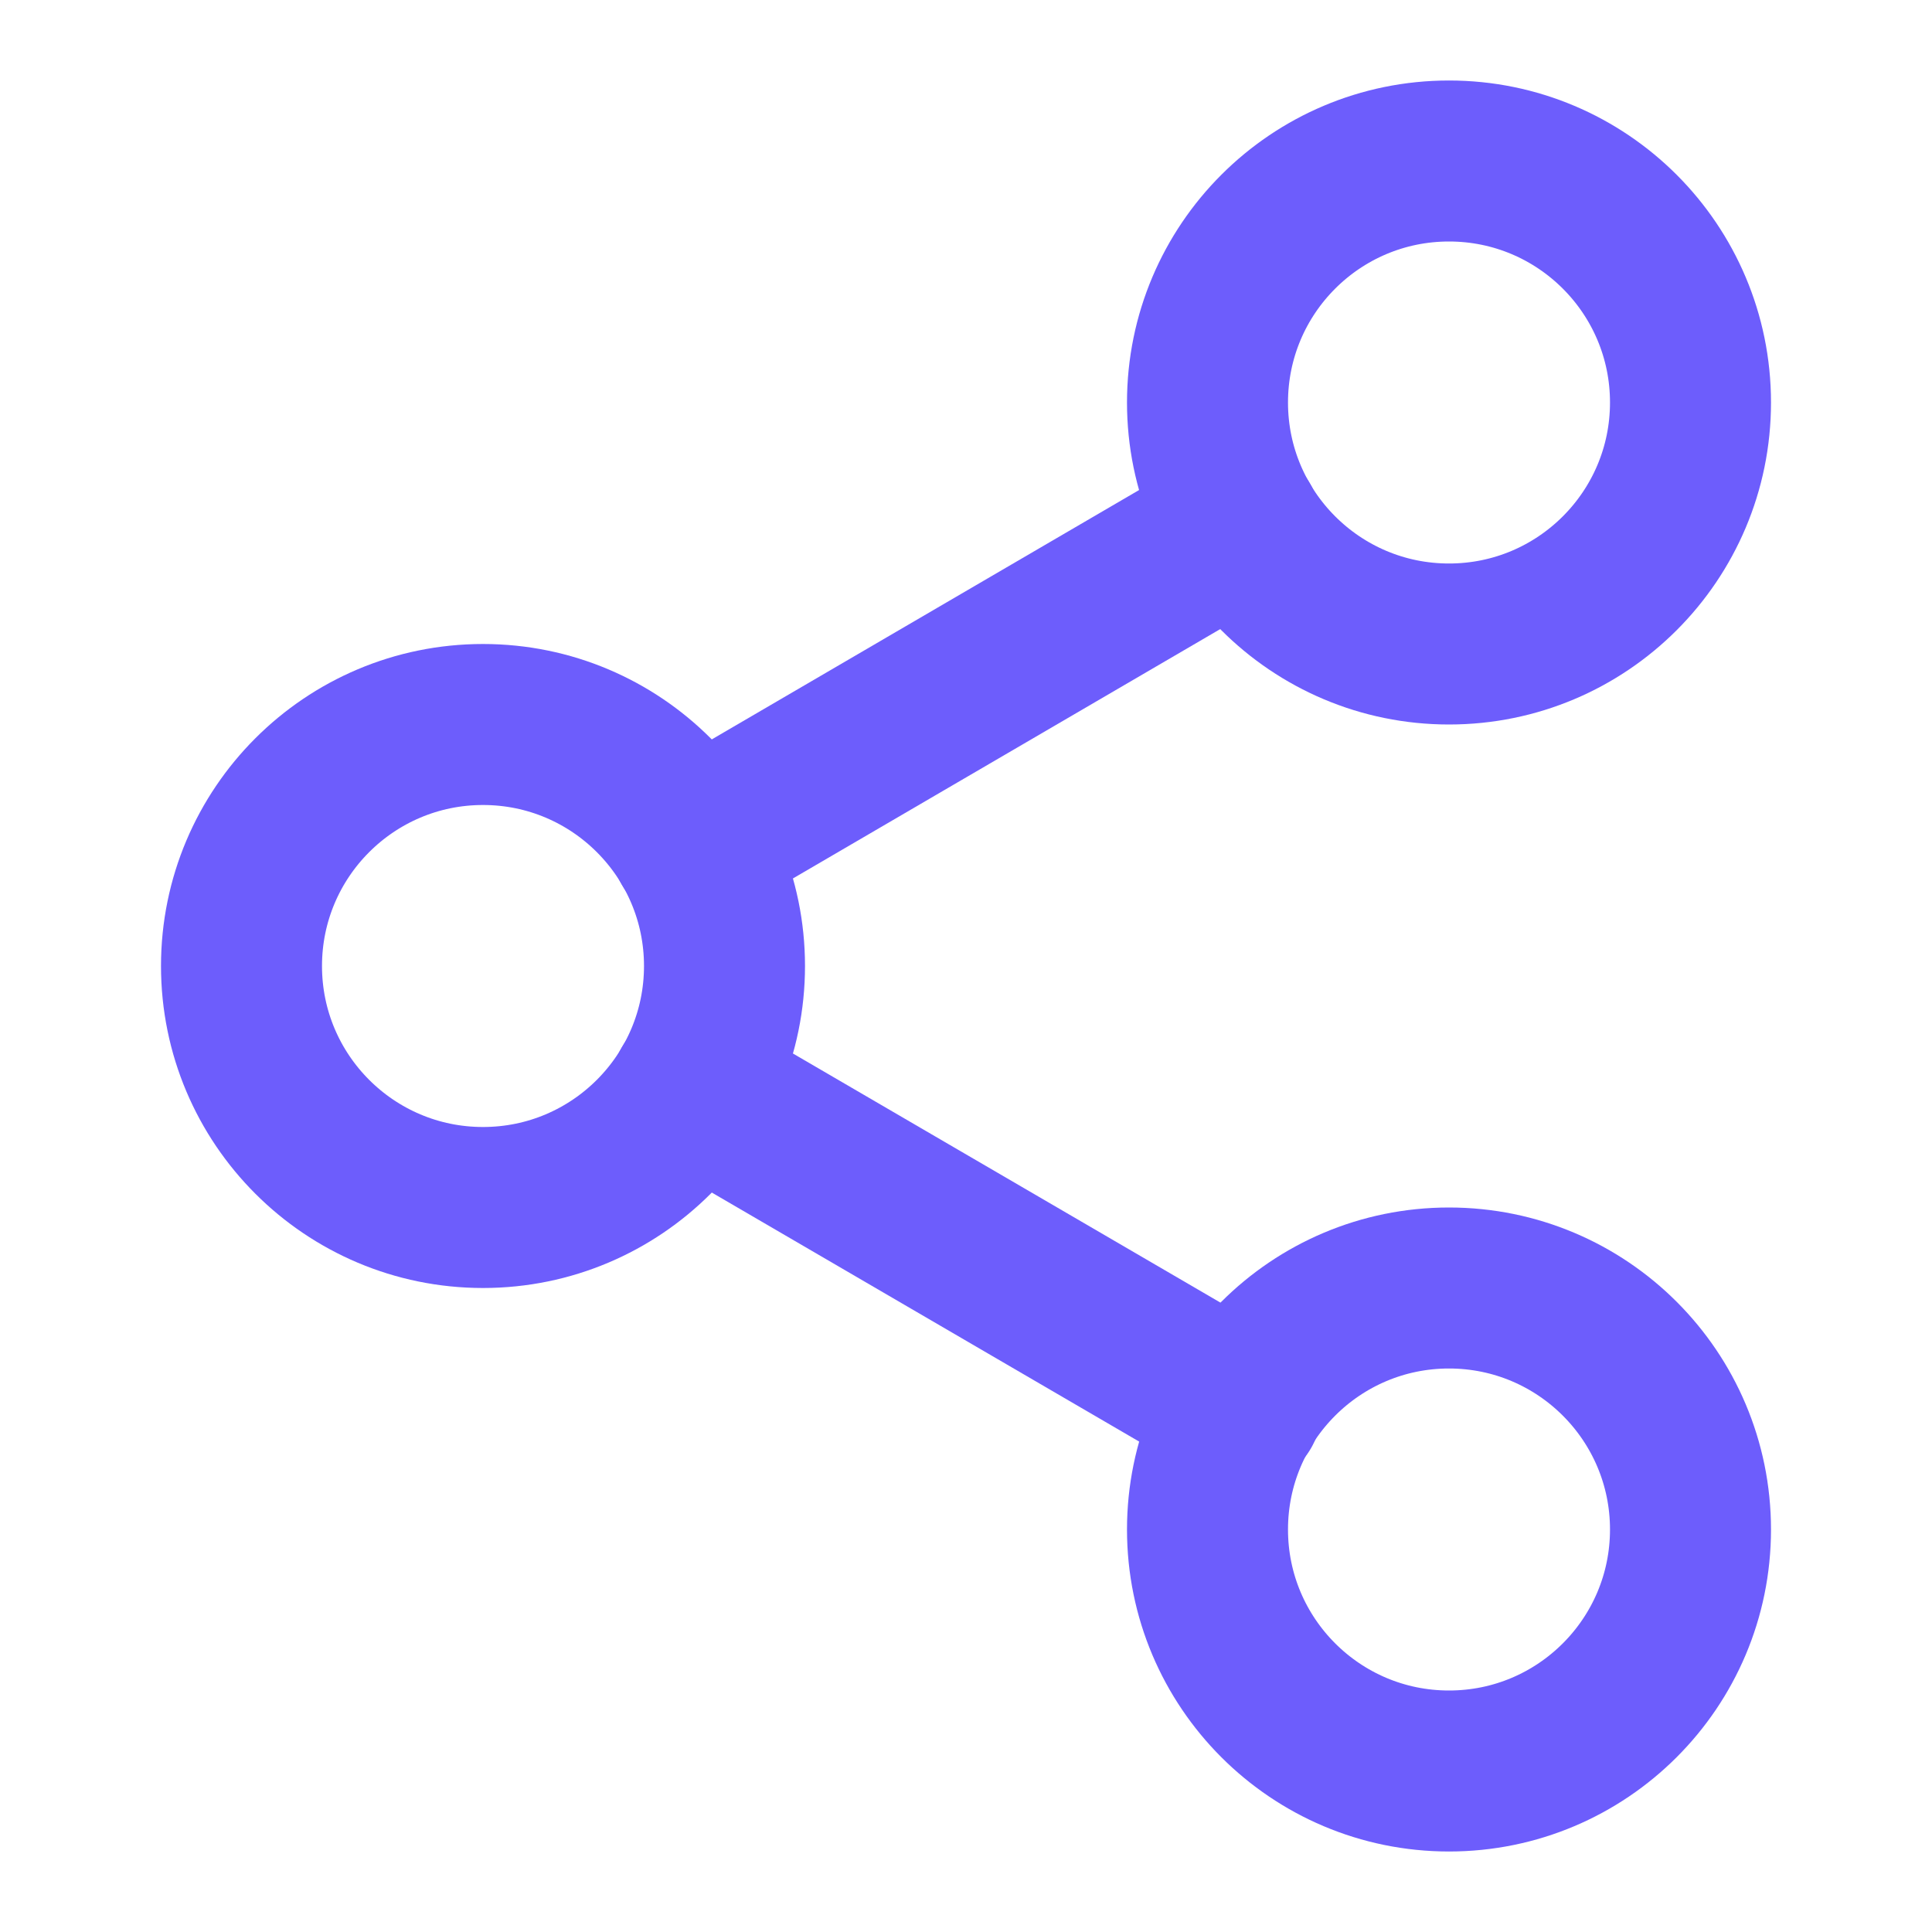
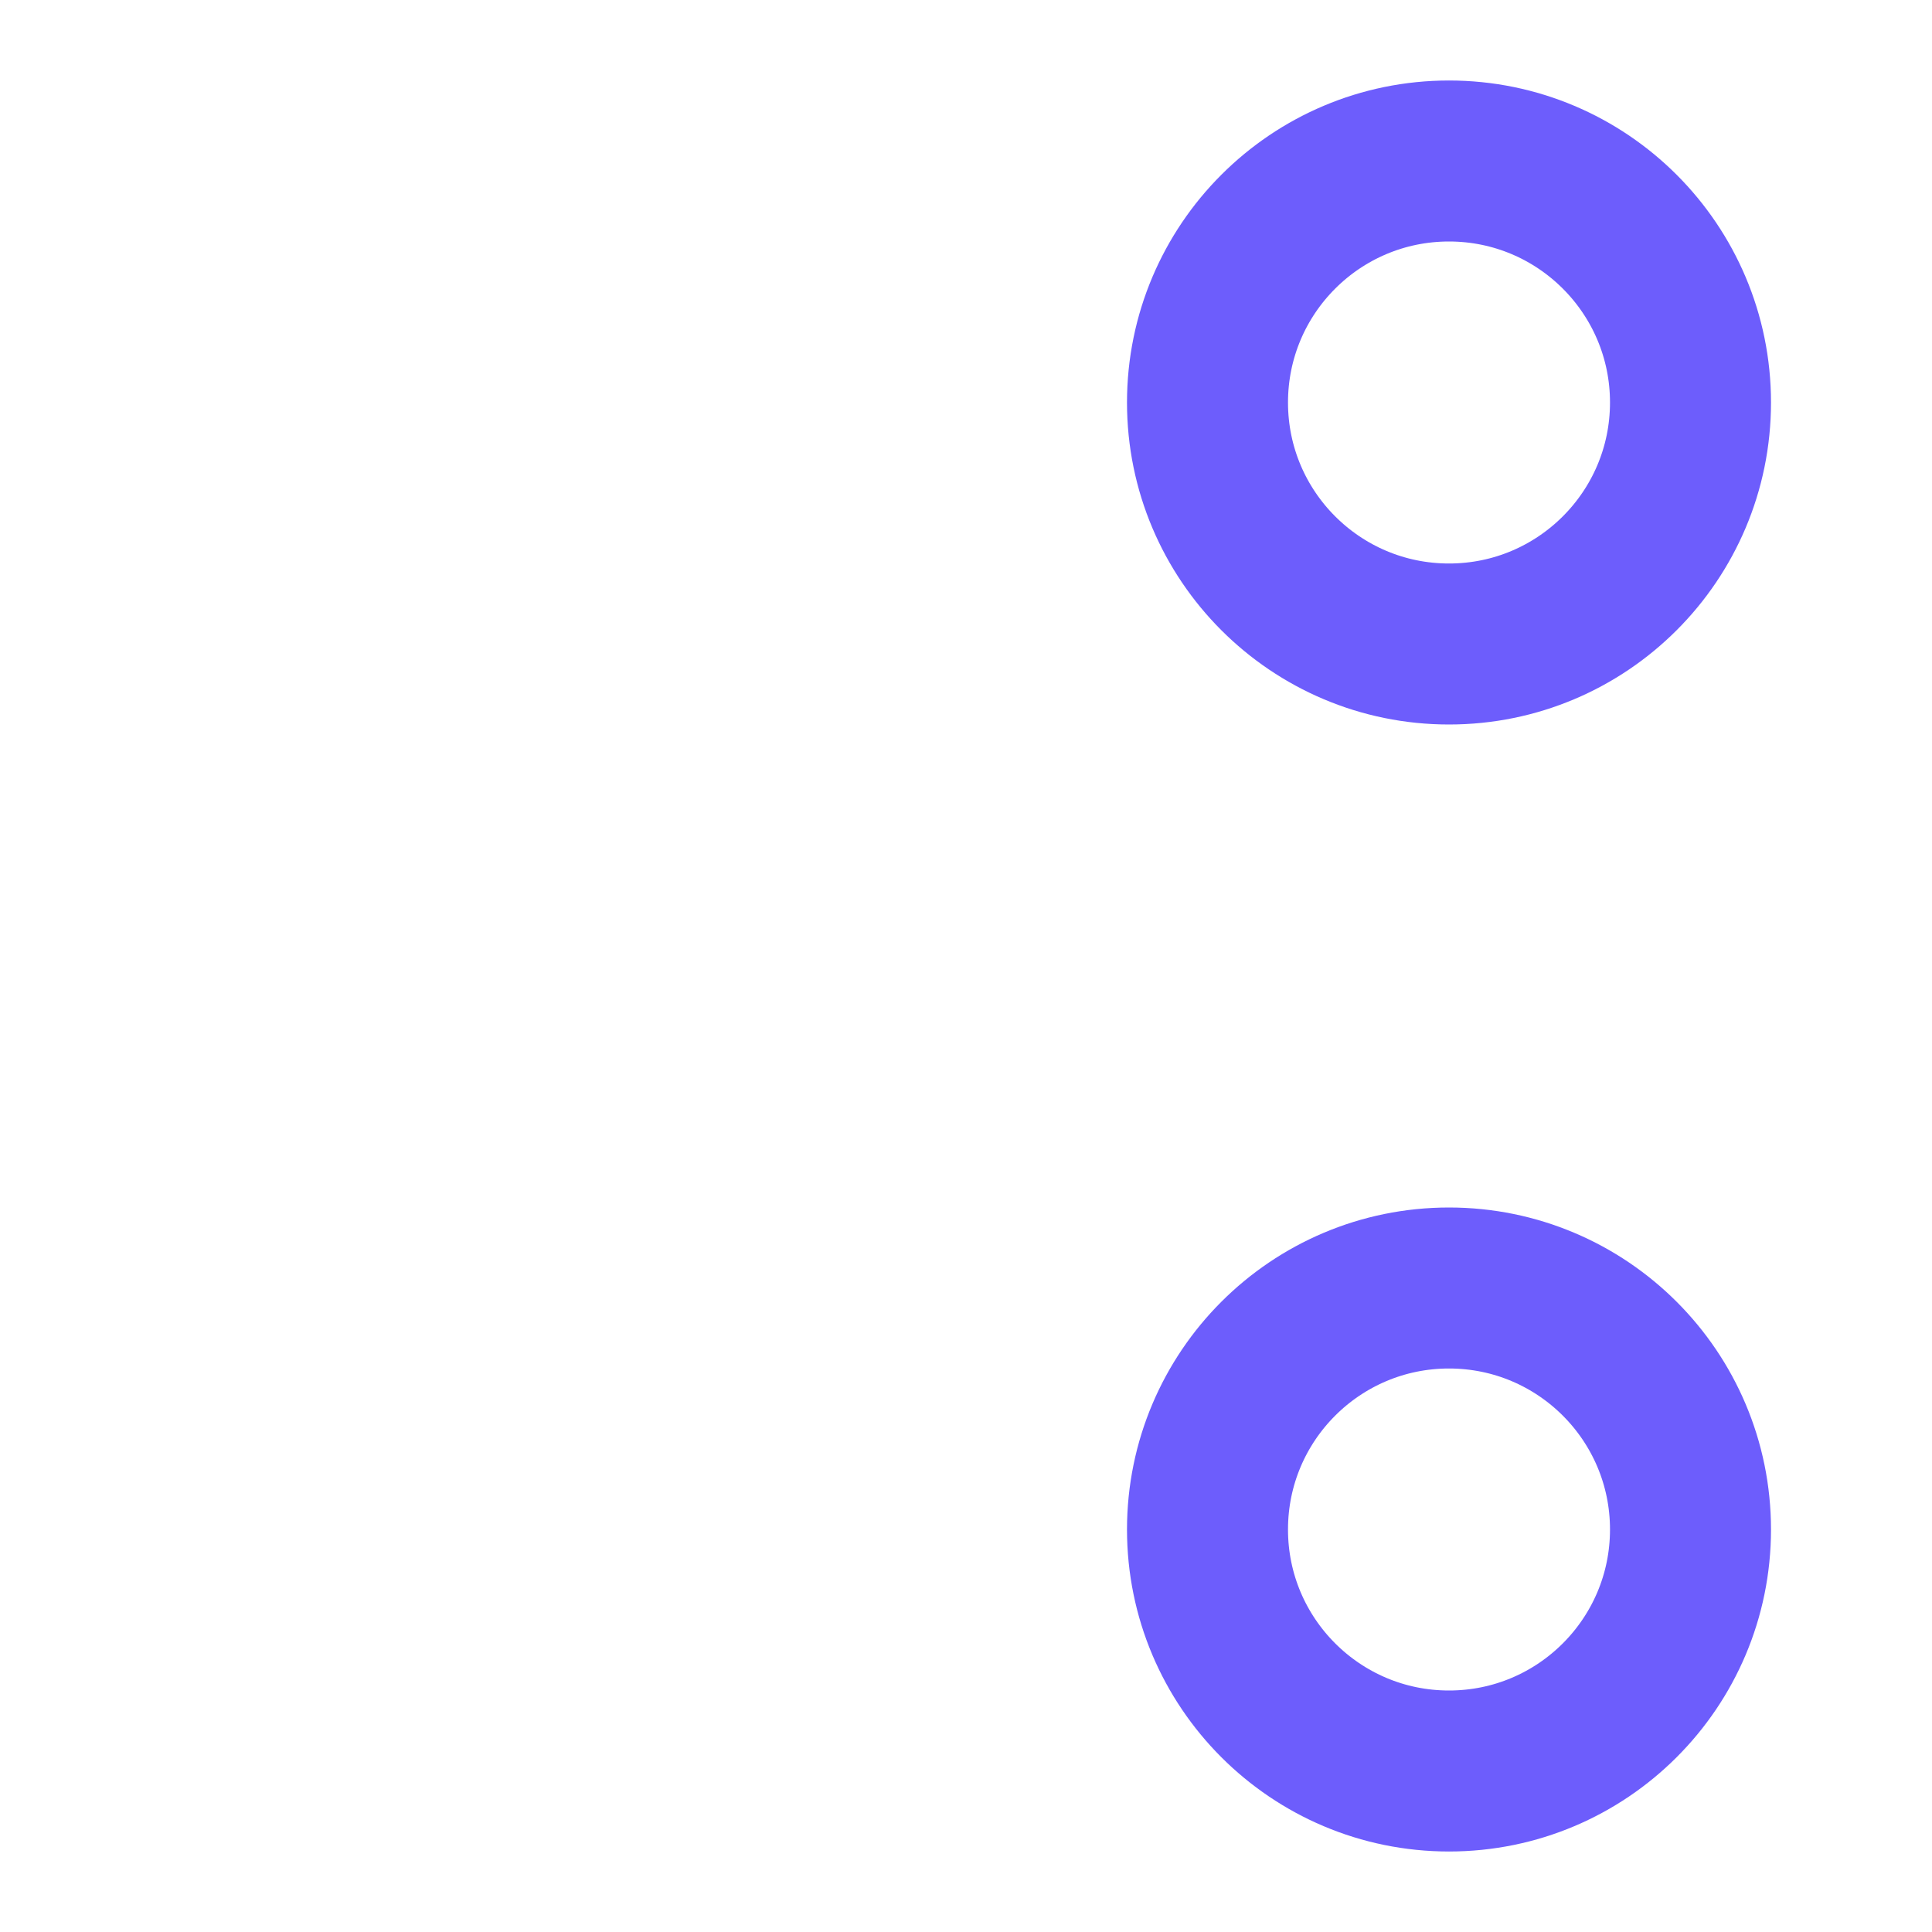
<svg xmlns="http://www.w3.org/2000/svg" width="24" height="24" viewBox="0 0 24 24" fill="none" stroke="#6d5dfc" stroke-width="2" stroke-linecap="round" stroke-linejoin="round">
  <circle cx="18" cy="5" r="3" />
-   <circle cx="6" cy="12" r="3" />
  <circle cx="18" cy="19" r="3" />
-   <line x1="8.59" y1="13.51" x2="15.42" y2="17.49" />
-   <line x1="15.41" y1="6.51" x2="8.59" y2="10.49" />
</svg>